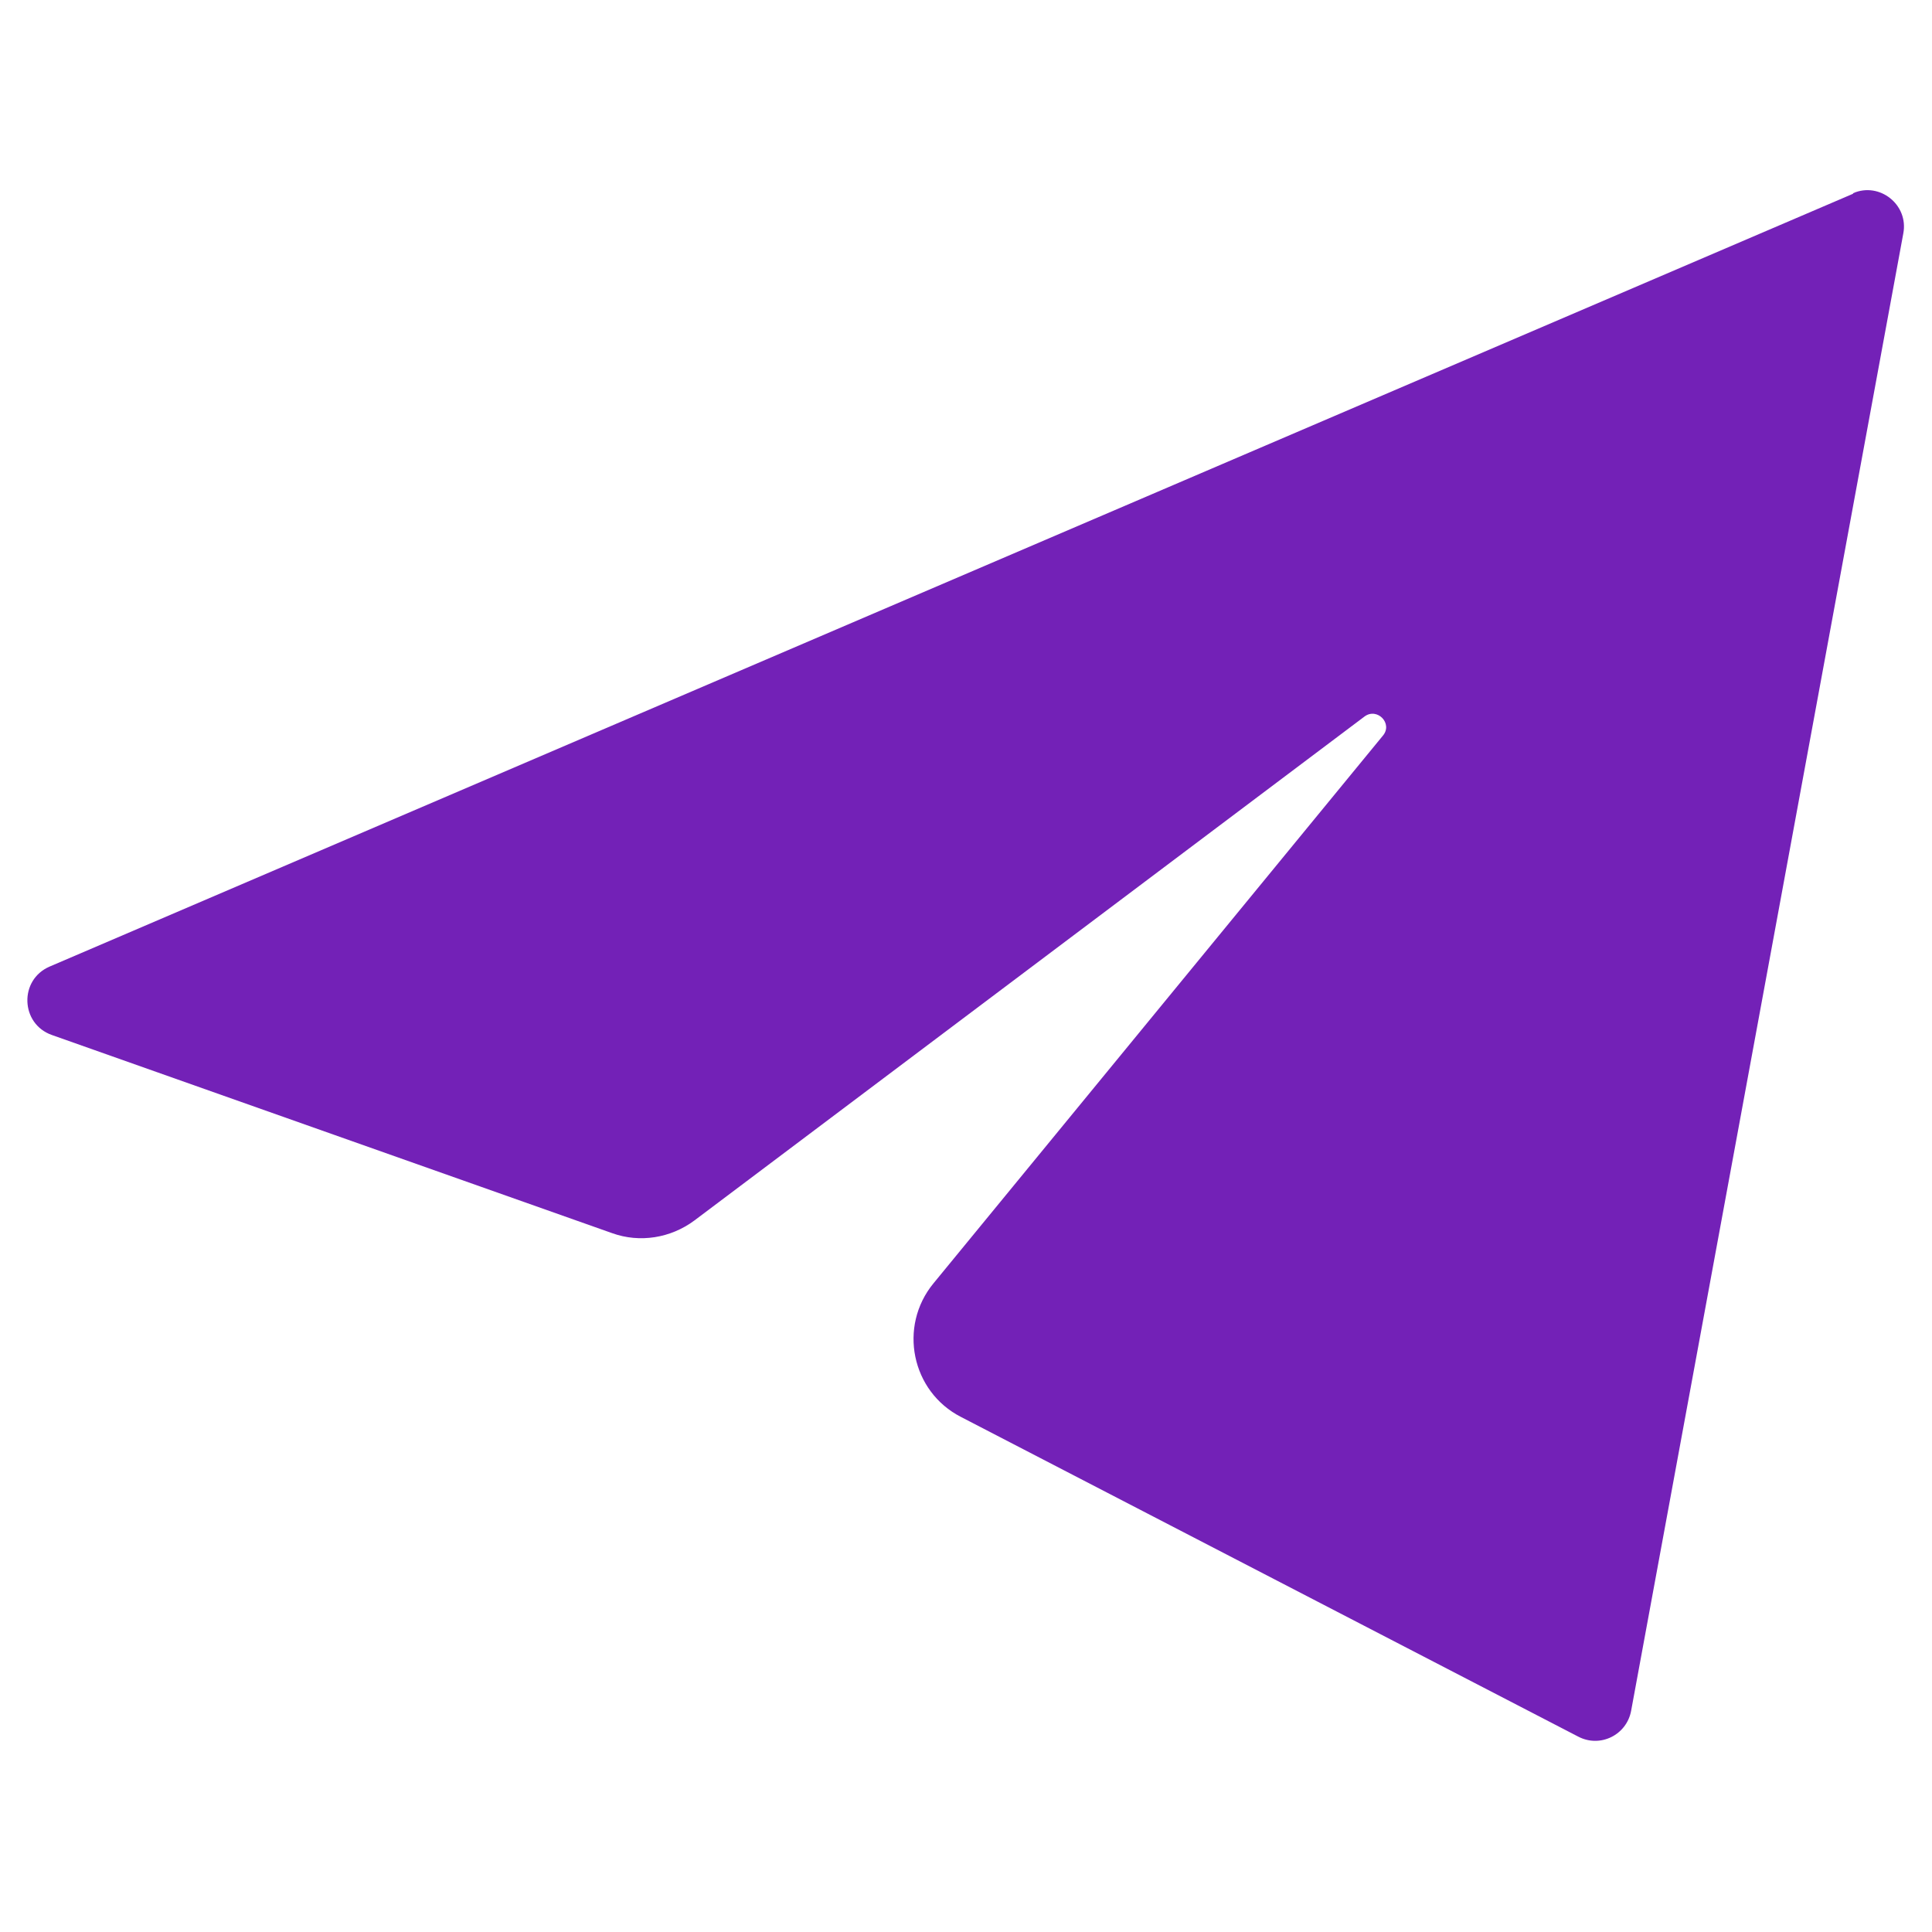
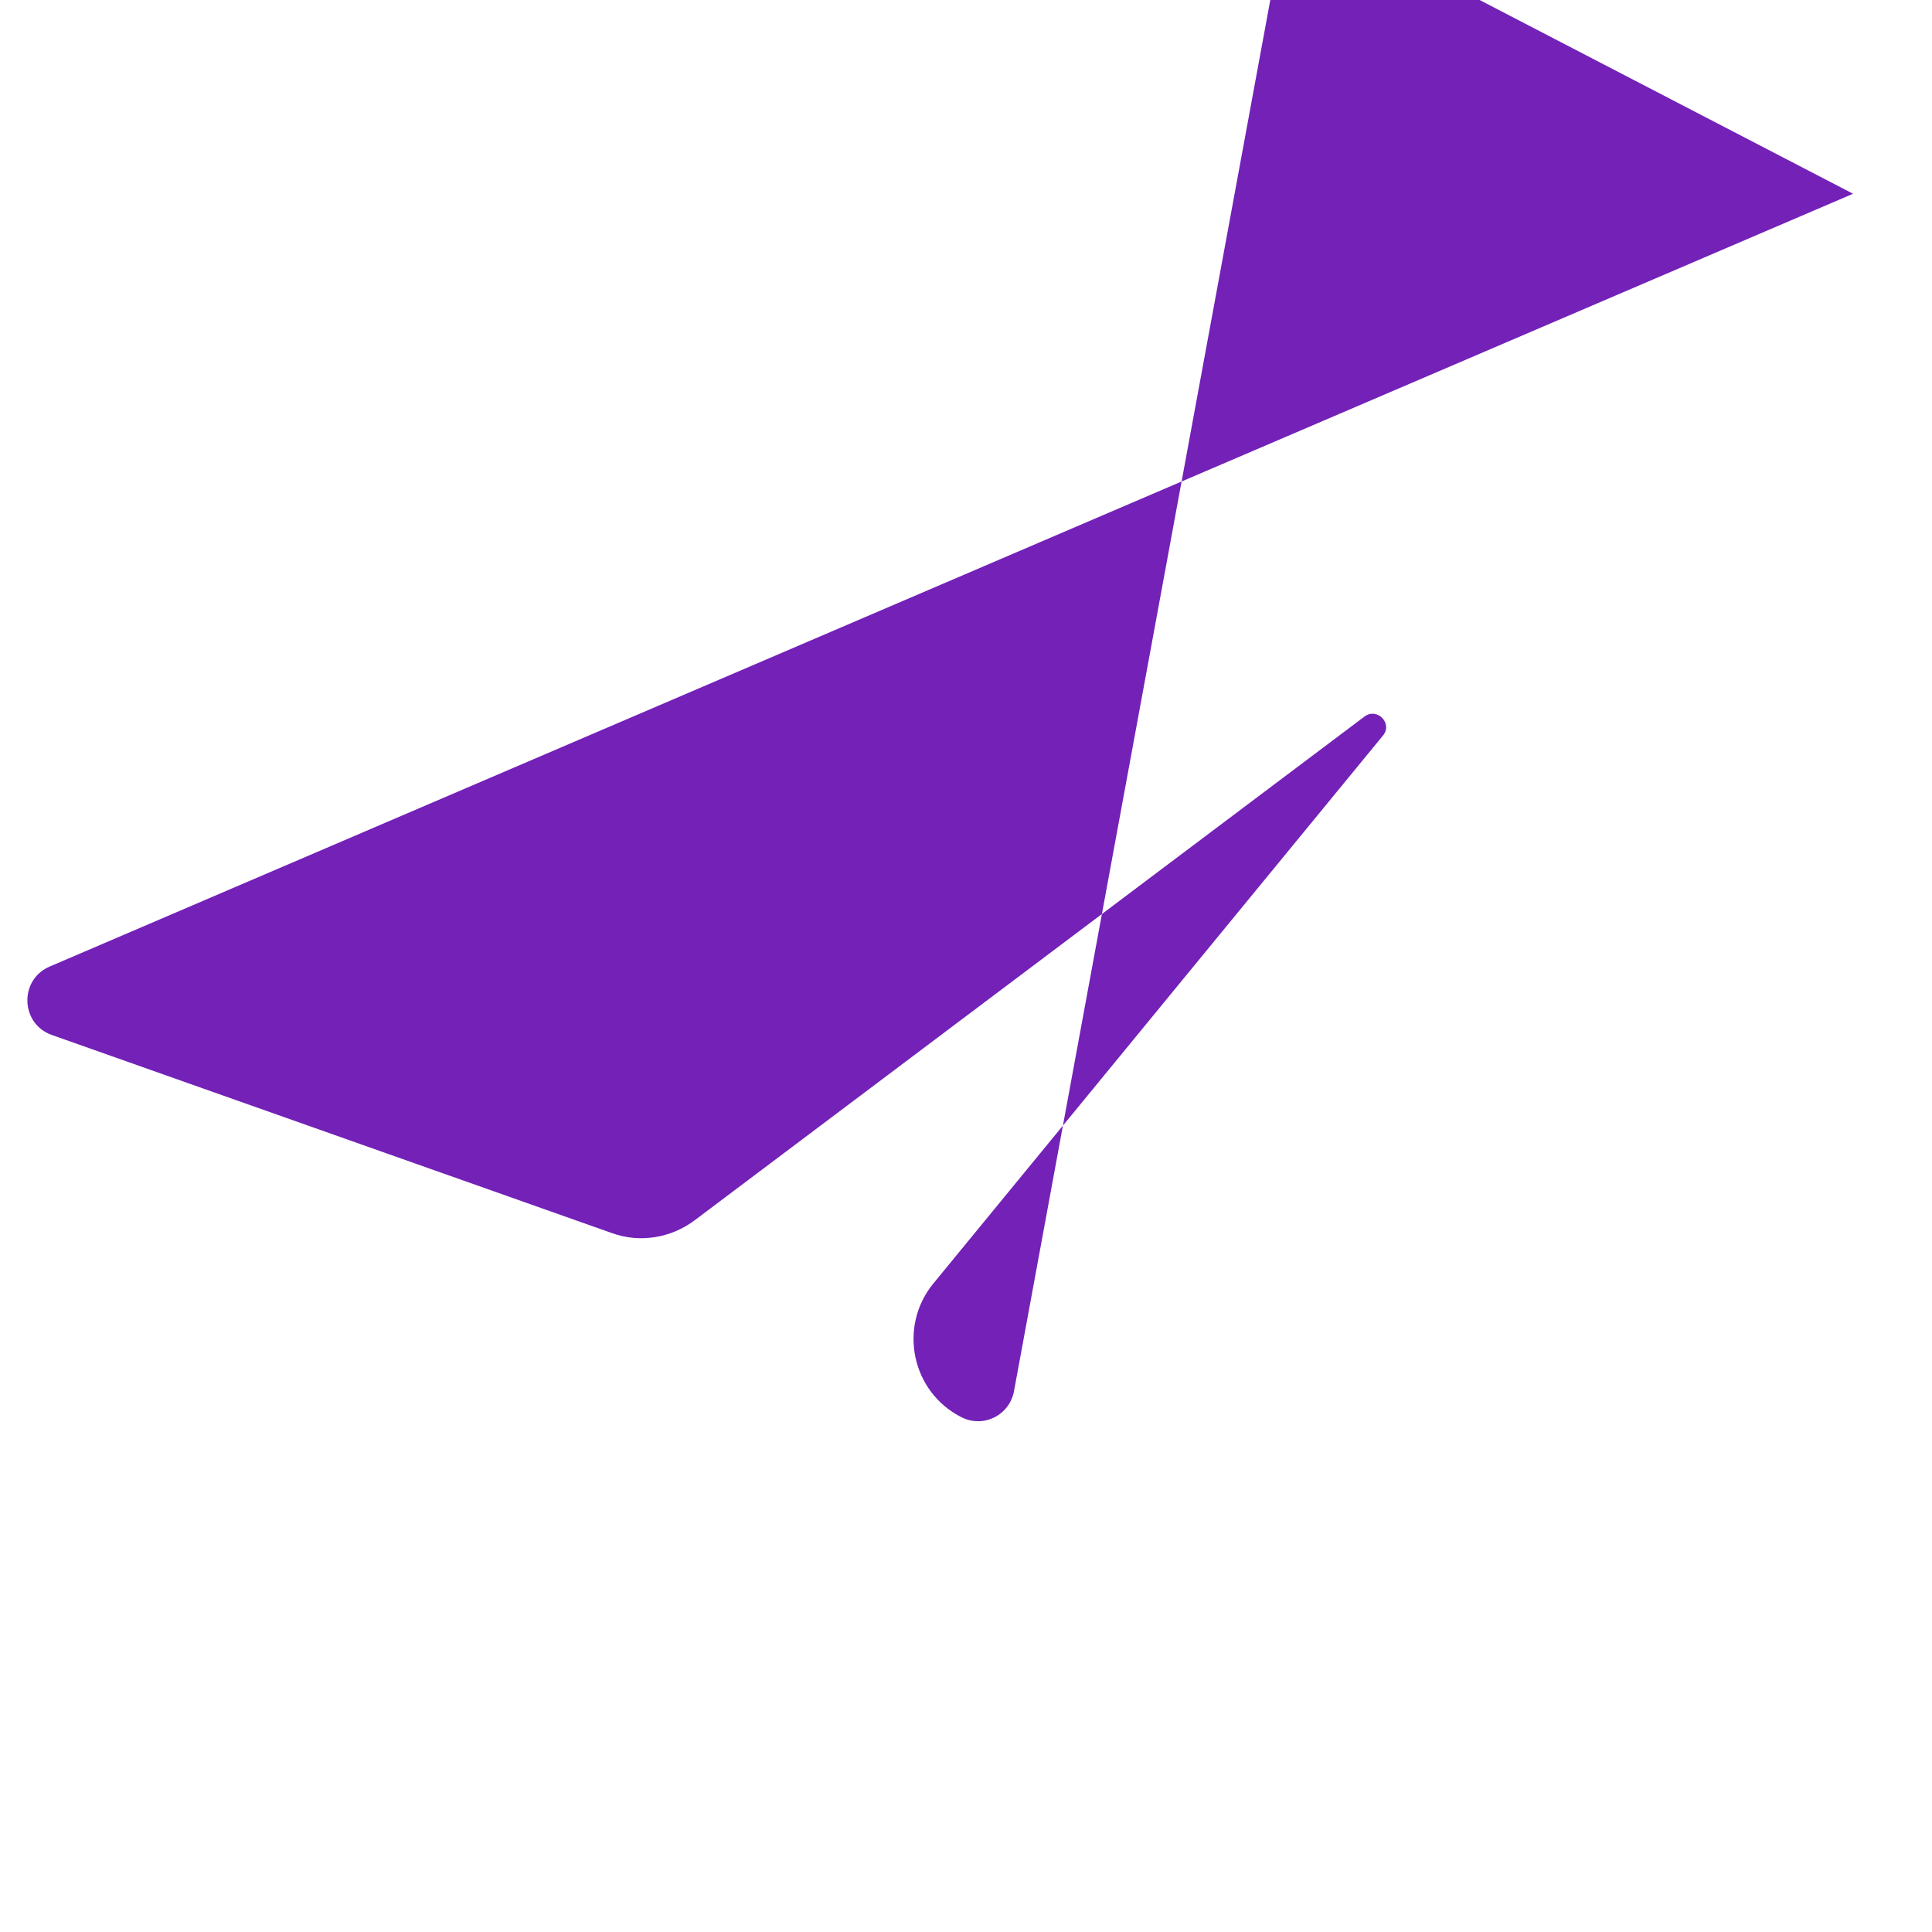
<svg xmlns="http://www.w3.org/2000/svg" id="Layer_1" data-name="Layer 1" viewBox="0 0 35 35">
  <defs>
    <style>
      .cls-1 {
        fill: #7321b7;
      }
    </style>
  </defs>
-   <path class="cls-1" d="m33.57,3.51L.9,17.51c-.56.24-.53,1.04.04,1.24l10.15,3.59c.5.18,1.06.09,1.49-.23l12.14-9.13c.23-.17.52.13.33.35l-8.14,9.92c-.64.78-.4,1.96.5,2.42l11.18,5.79c.4.21.88-.03.96-.47l4.93-26.76c.1-.52-.43-.94-.91-.73Z" />
+   <path class="cls-1" d="m33.57,3.51L.9,17.51c-.56.24-.53,1.04.04,1.24l10.15,3.59c.5.18,1.06.09,1.49-.23l12.14-9.13c.23-.17.52.13.33.35l-8.14,9.92c-.64.78-.4,1.96.5,2.42c.4.21.88-.03.96-.47l4.93-26.76c.1-.52-.43-.94-.91-.73Z" />
</svg>